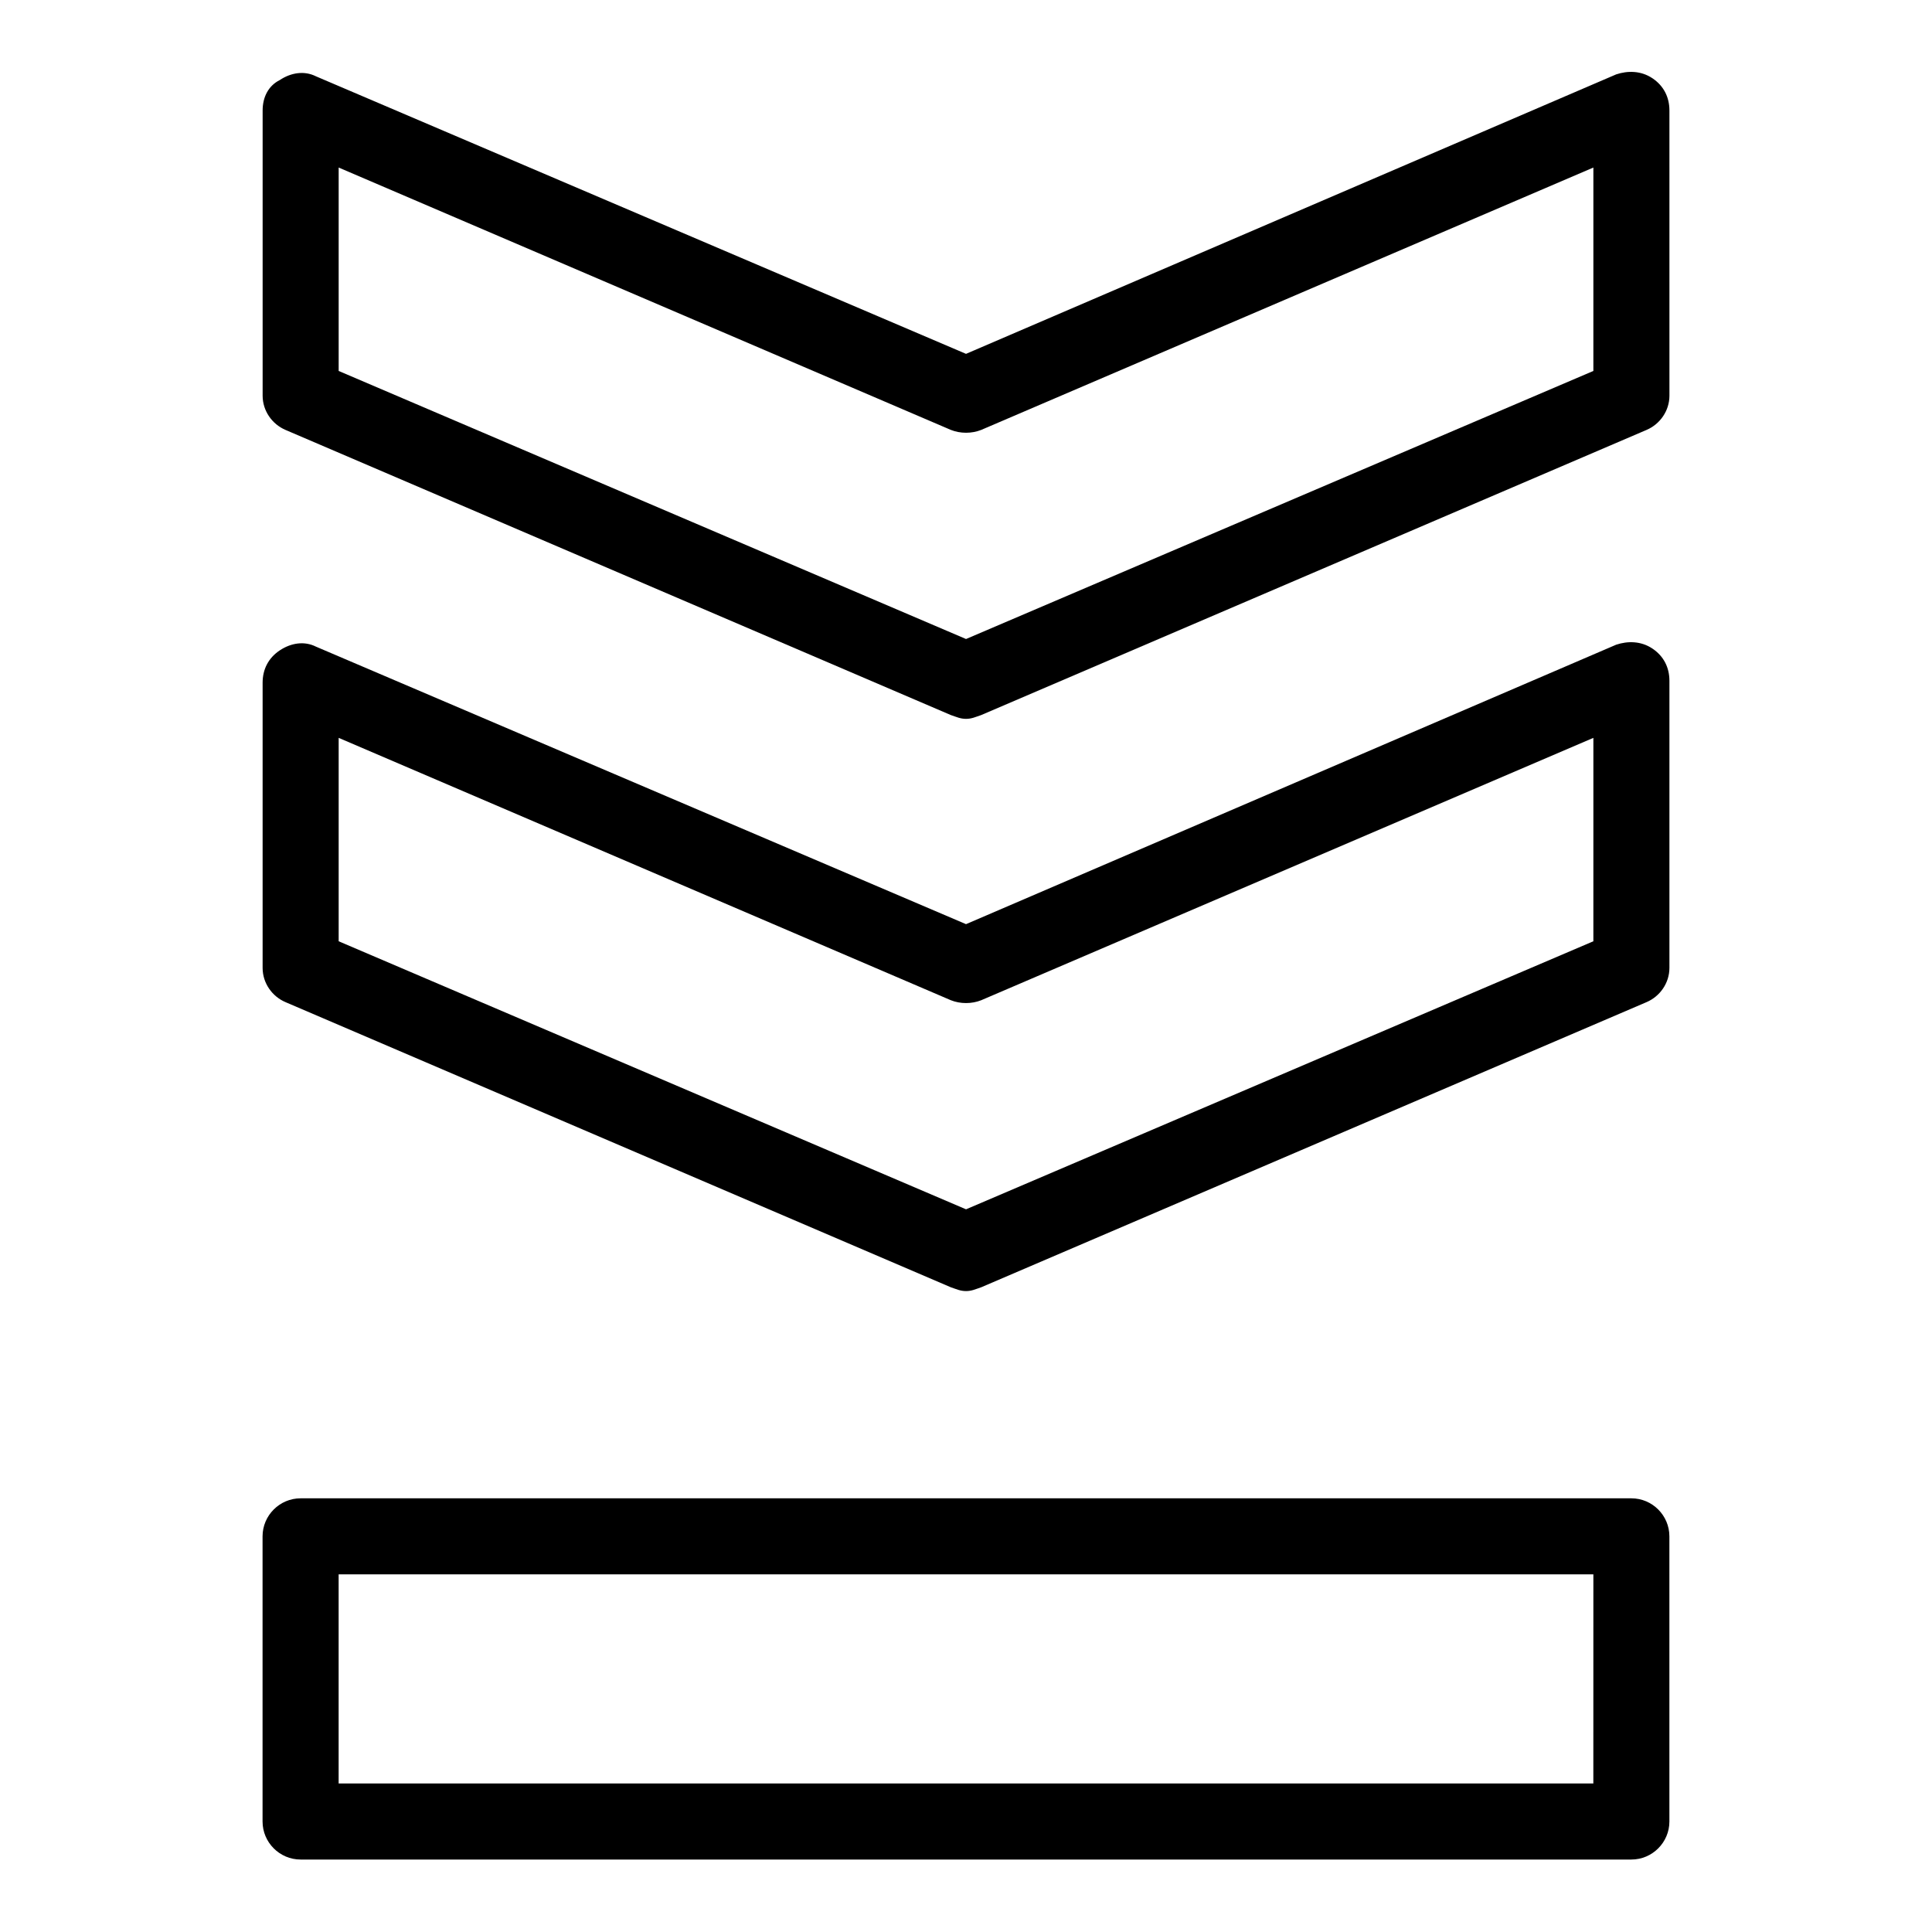
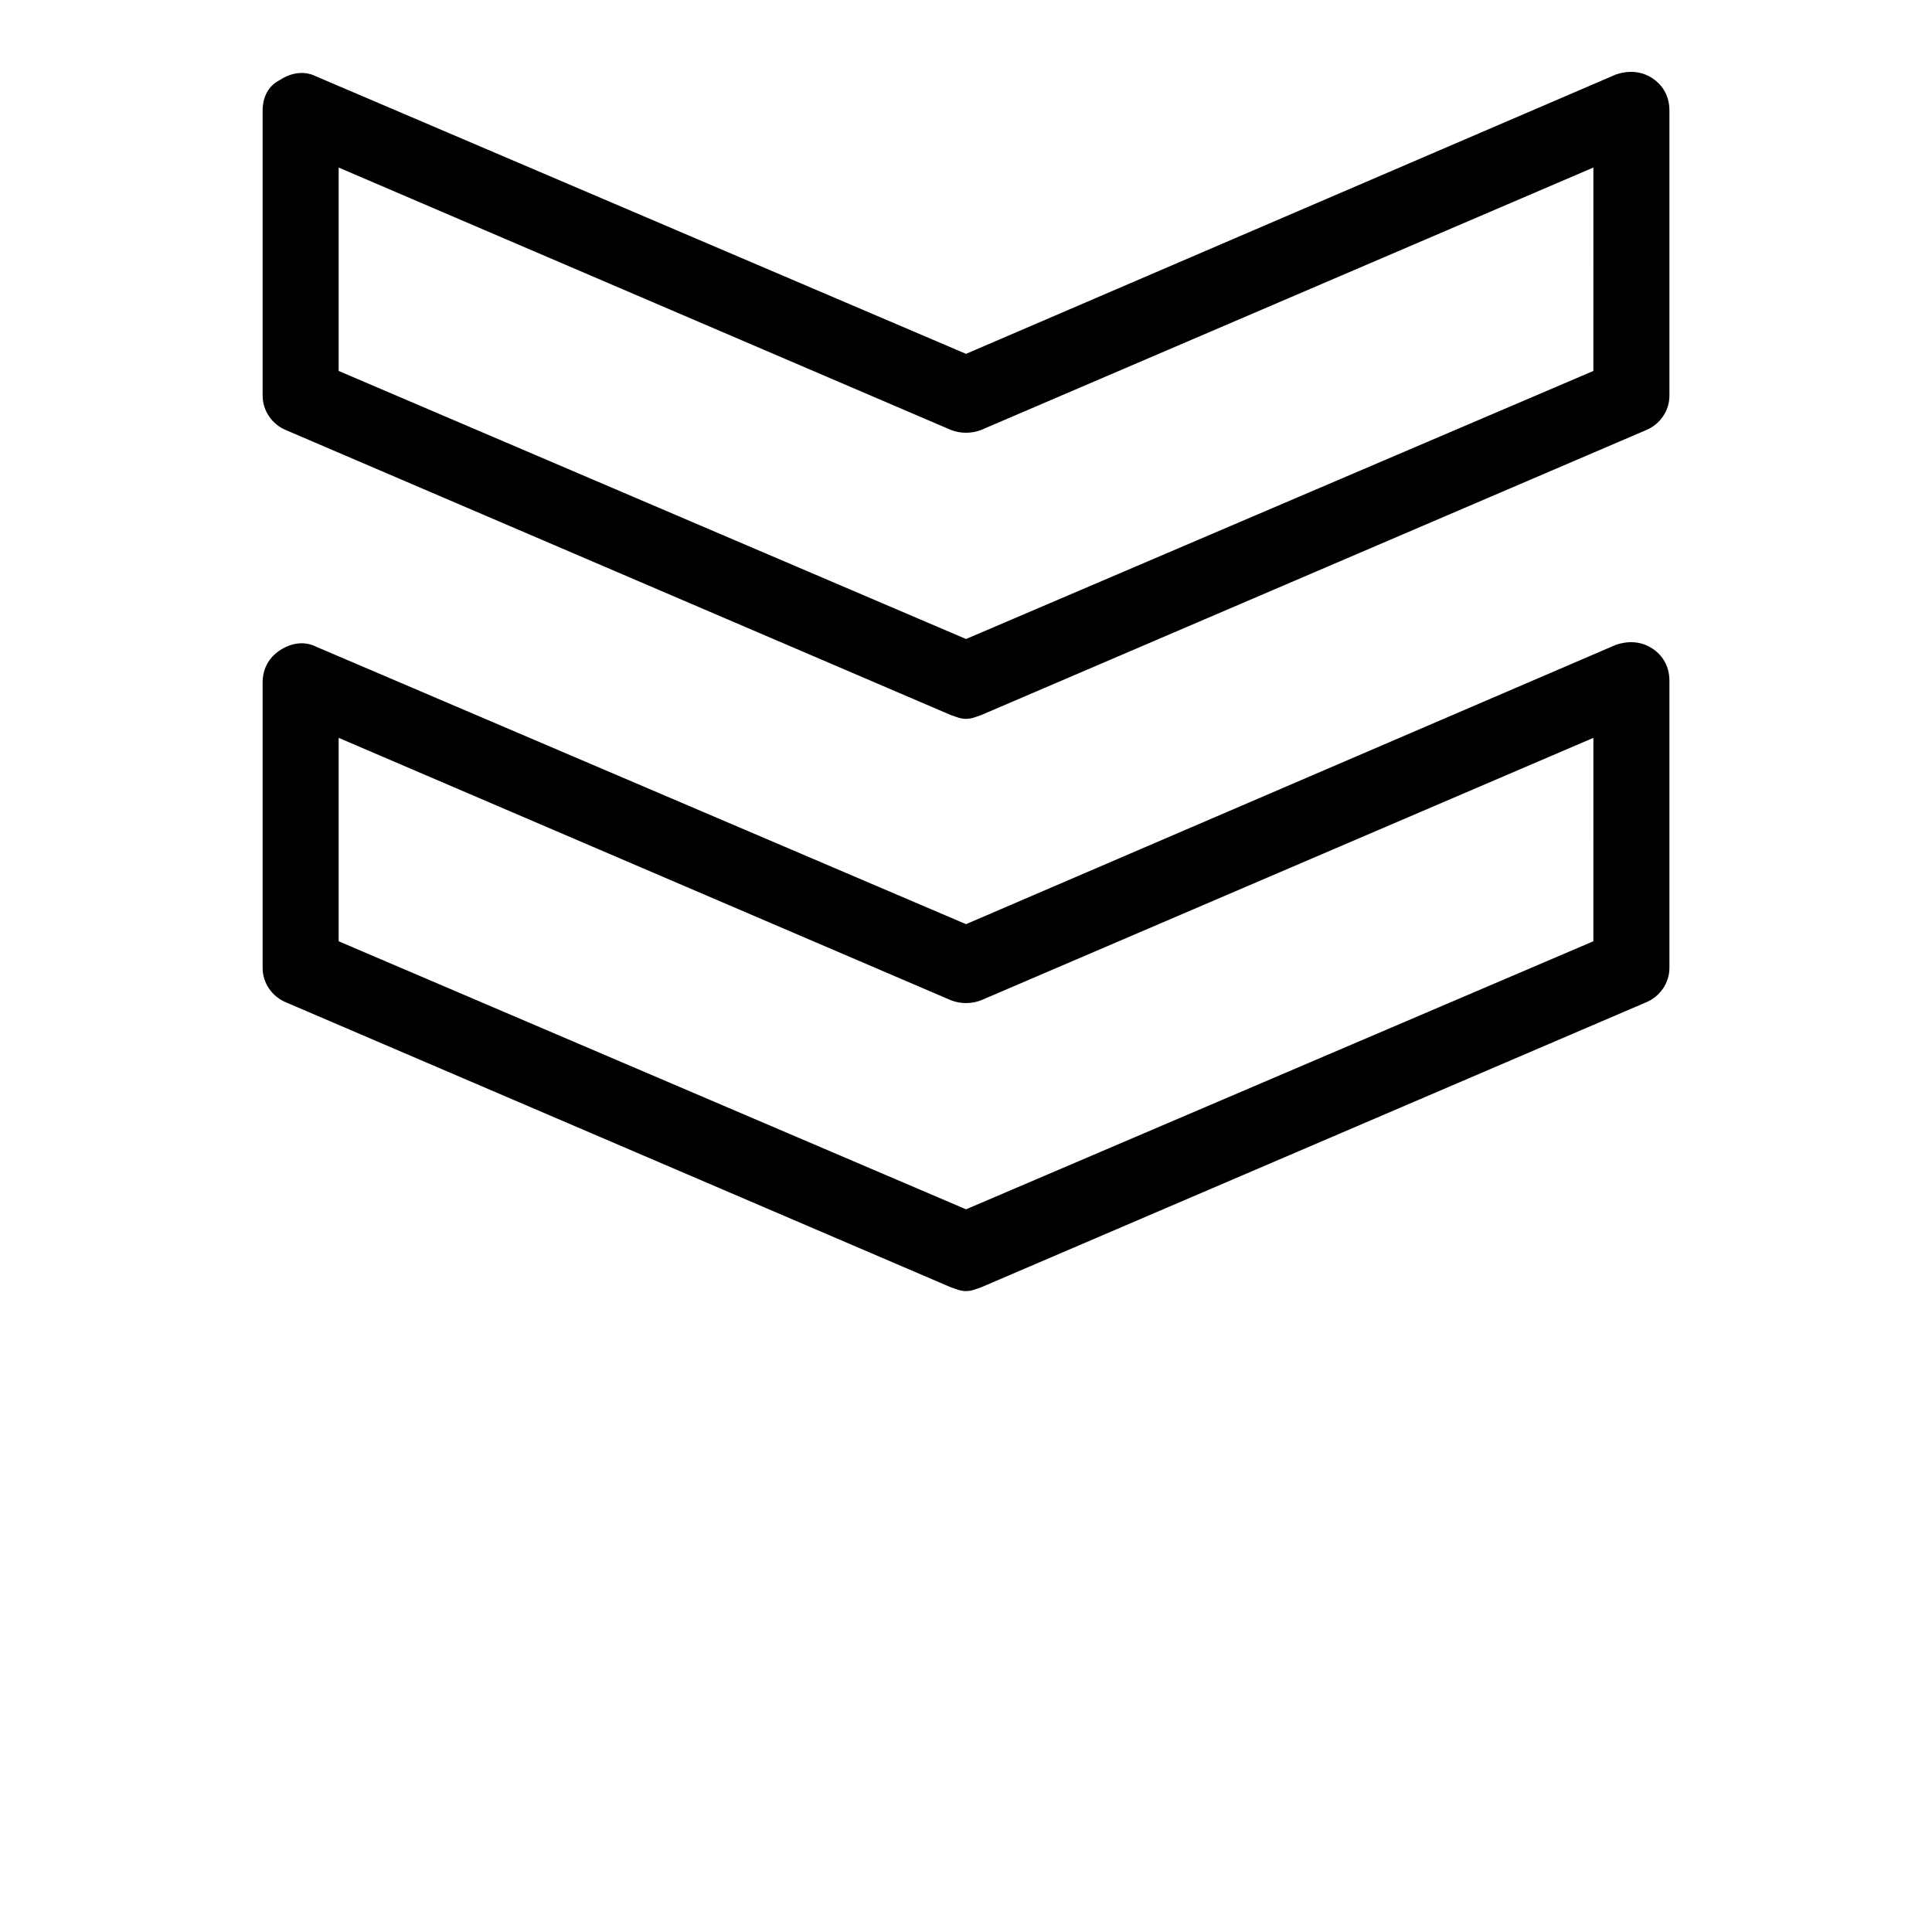
<svg xmlns="http://www.w3.org/2000/svg" fill="#000000" width="800px" height="800px" version="1.1" viewBox="144 144 512 512">
  <g>
-     <path d="m576.33 541.07h-352.67c-5.543 0-10.078 4.535-10.078 10.078v75.57c0 5.543 4.535 10.078 10.078 10.078h352.67c5.543 0 10.078-4.535 10.078-10.078l-0.004-75.574c0-5.543-4.531-10.074-10.074-10.074zm-10.078 75.57h-332.51v-55.418h332.52z" />
    <path d="m581.88 315.86c-3.023-2.016-6.551-2.016-9.574-1.008l-172.3 74.059-172.3-73.555c-3.023-1.512-6.551-1.008-9.574 1.008-3.023 2.016-4.535 5.039-4.535 8.566v75.57c0 4.031 2.519 7.559 6.047 9.07l176.33 75.57c1.512 0.504 2.519 1.008 4.031 1.008 1.512 0 2.519-0.504 4.031-1.008l176.33-75.57c3.527-1.512 6.047-5.039 6.047-9.07v-76.078c0-3.523-1.508-6.547-4.531-8.562zm-15.621 77.586-166.25 71.035-166.26-71.035v-53.906l162.23 69.527c2.519 1.008 5.543 1.008 8.062 0l162.22-69.527z" />
    <path d="m581.88 164.72c-3.023-2.016-6.551-2.016-9.574-1.008l-172.3 74.062-172.3-73.559c-3.023-1.512-6.551-1.008-9.574 1.008-3.019 1.512-4.531 4.535-4.531 8.062v75.57c0 4.031 2.519 7.559 6.047 9.07l176.33 75.57c1.512 0.504 2.519 1.008 4.031 1.008s2.519-0.504 4.031-1.008l176.33-75.57c3.527-1.512 6.047-5.039 6.047-9.07l-0.004-75.57c0-3.527-1.508-6.551-4.531-8.566zm-15.621 77.586-166.25 71.039-166.26-71.039v-53.906l162.23 69.527c2.519 1.008 5.543 1.008 8.062 0l162.22-69.527z" />
  </g>
</svg>